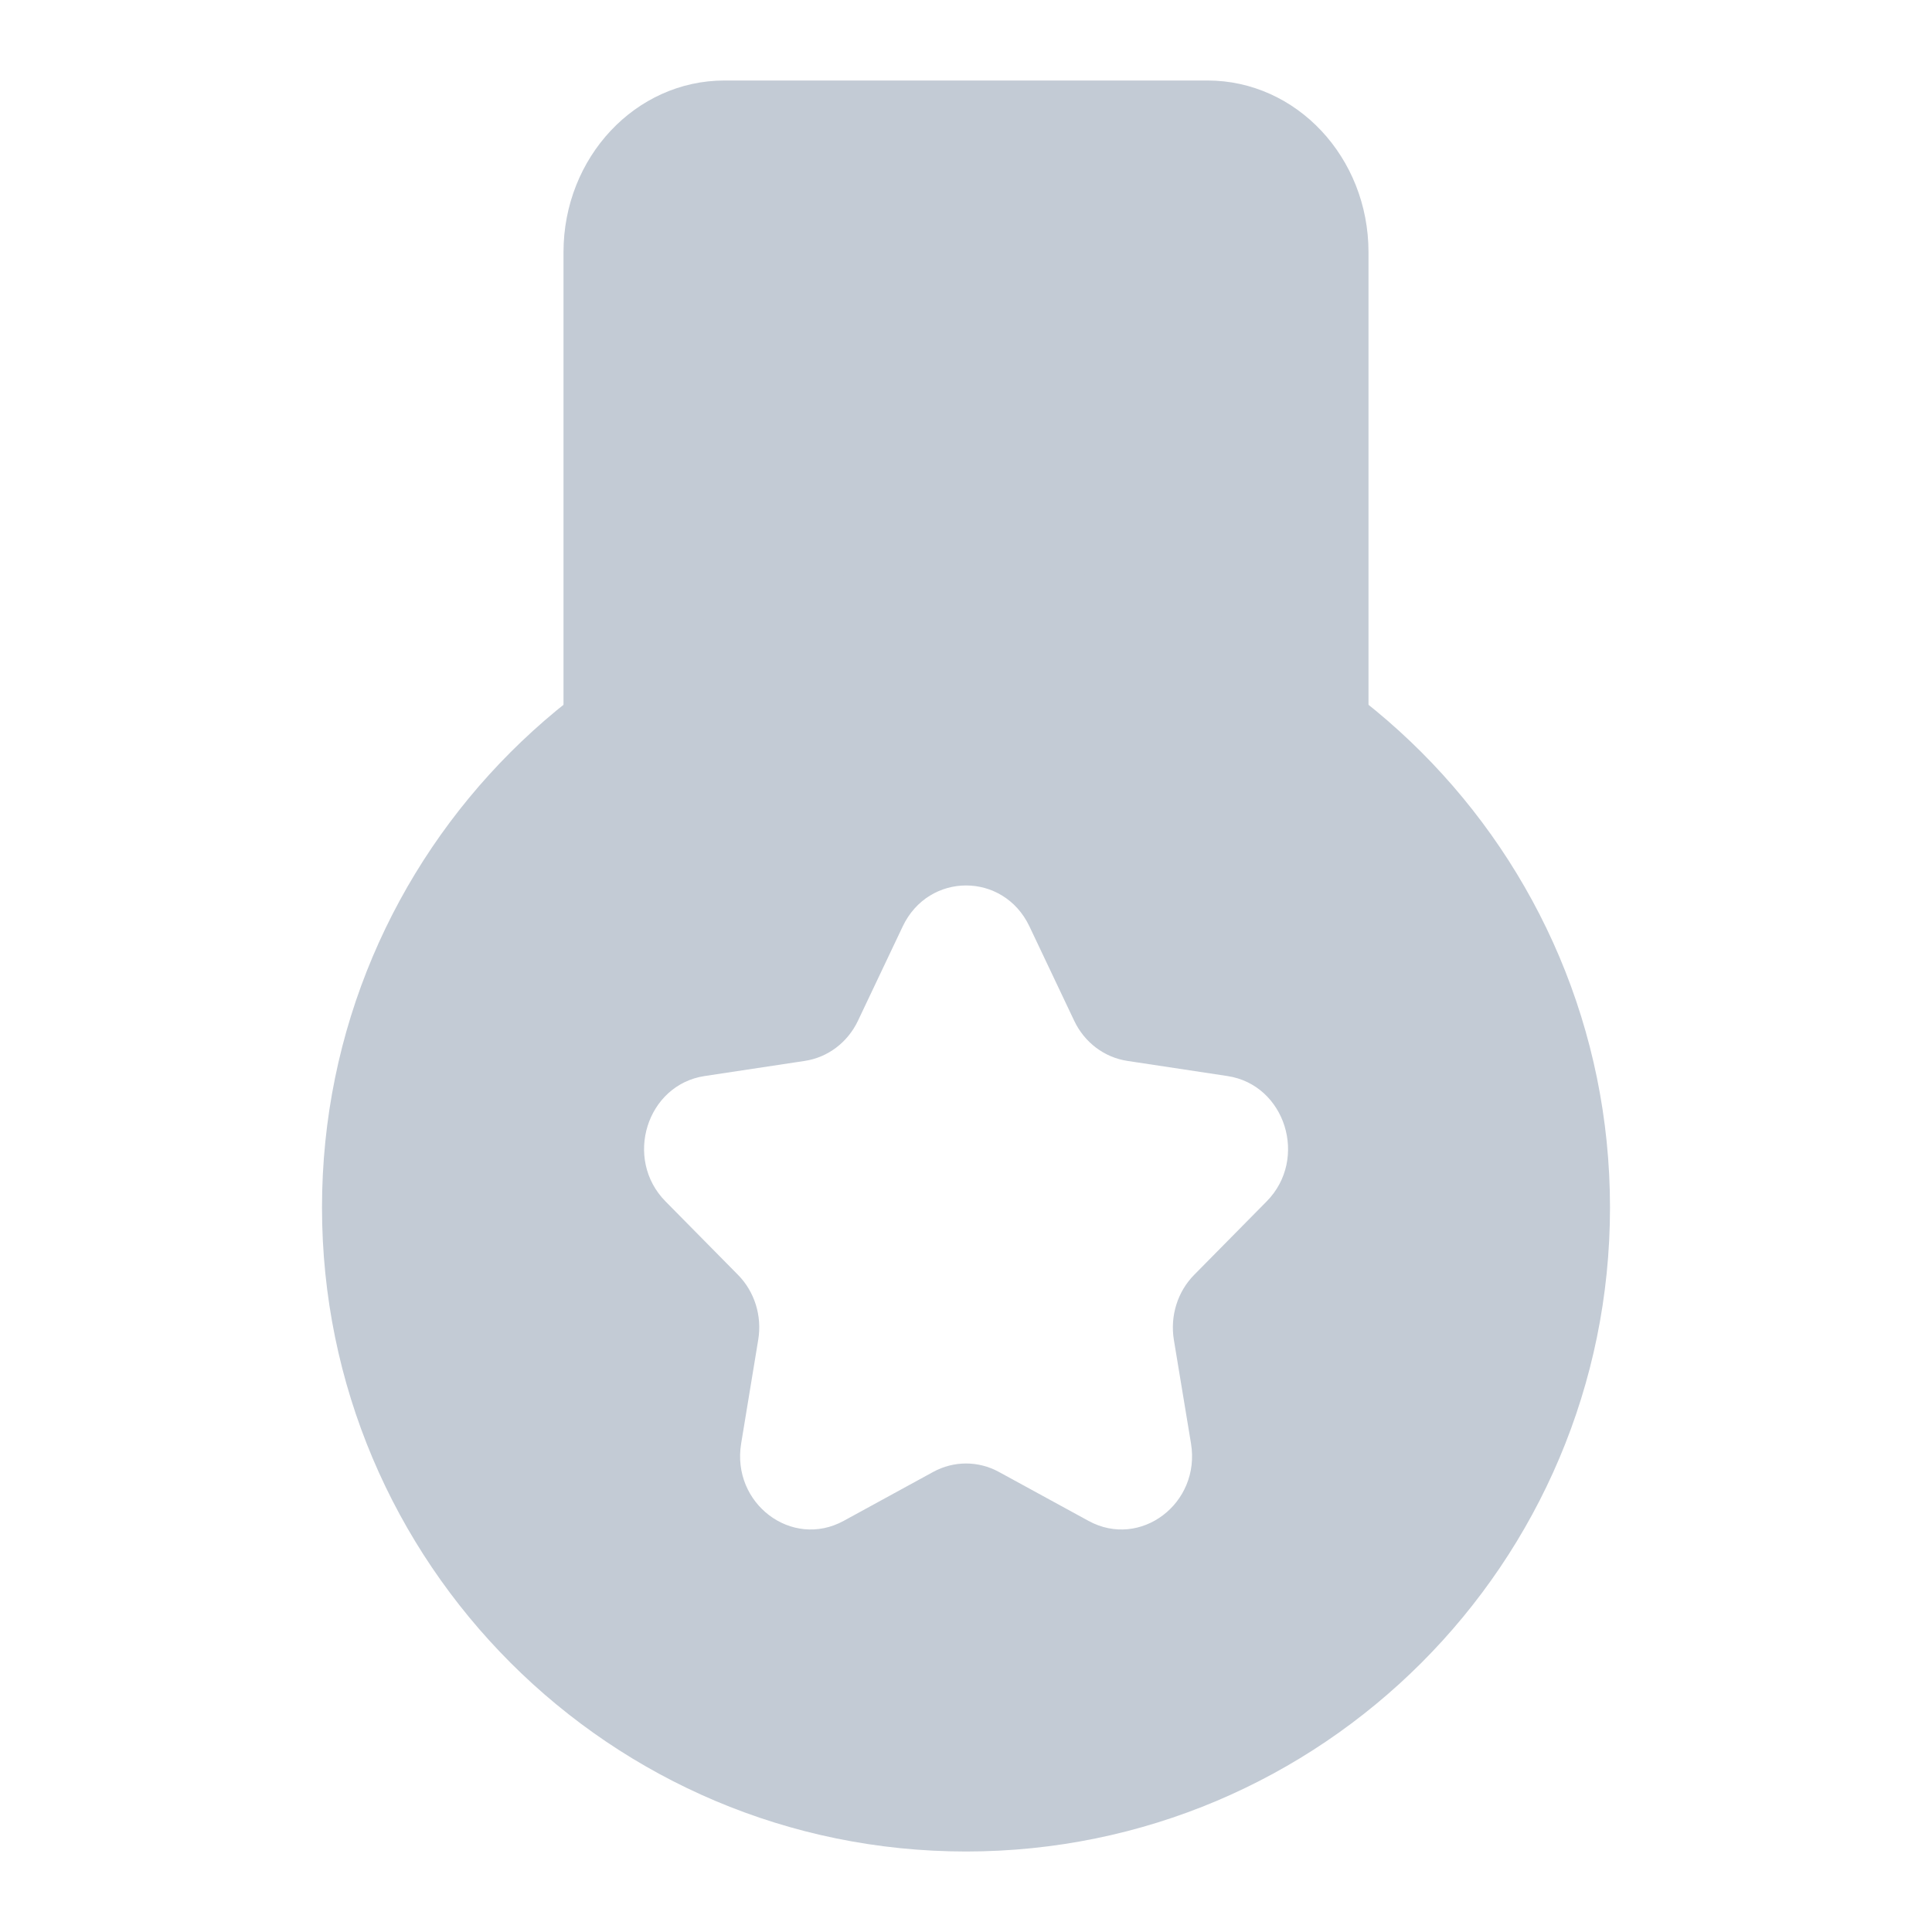
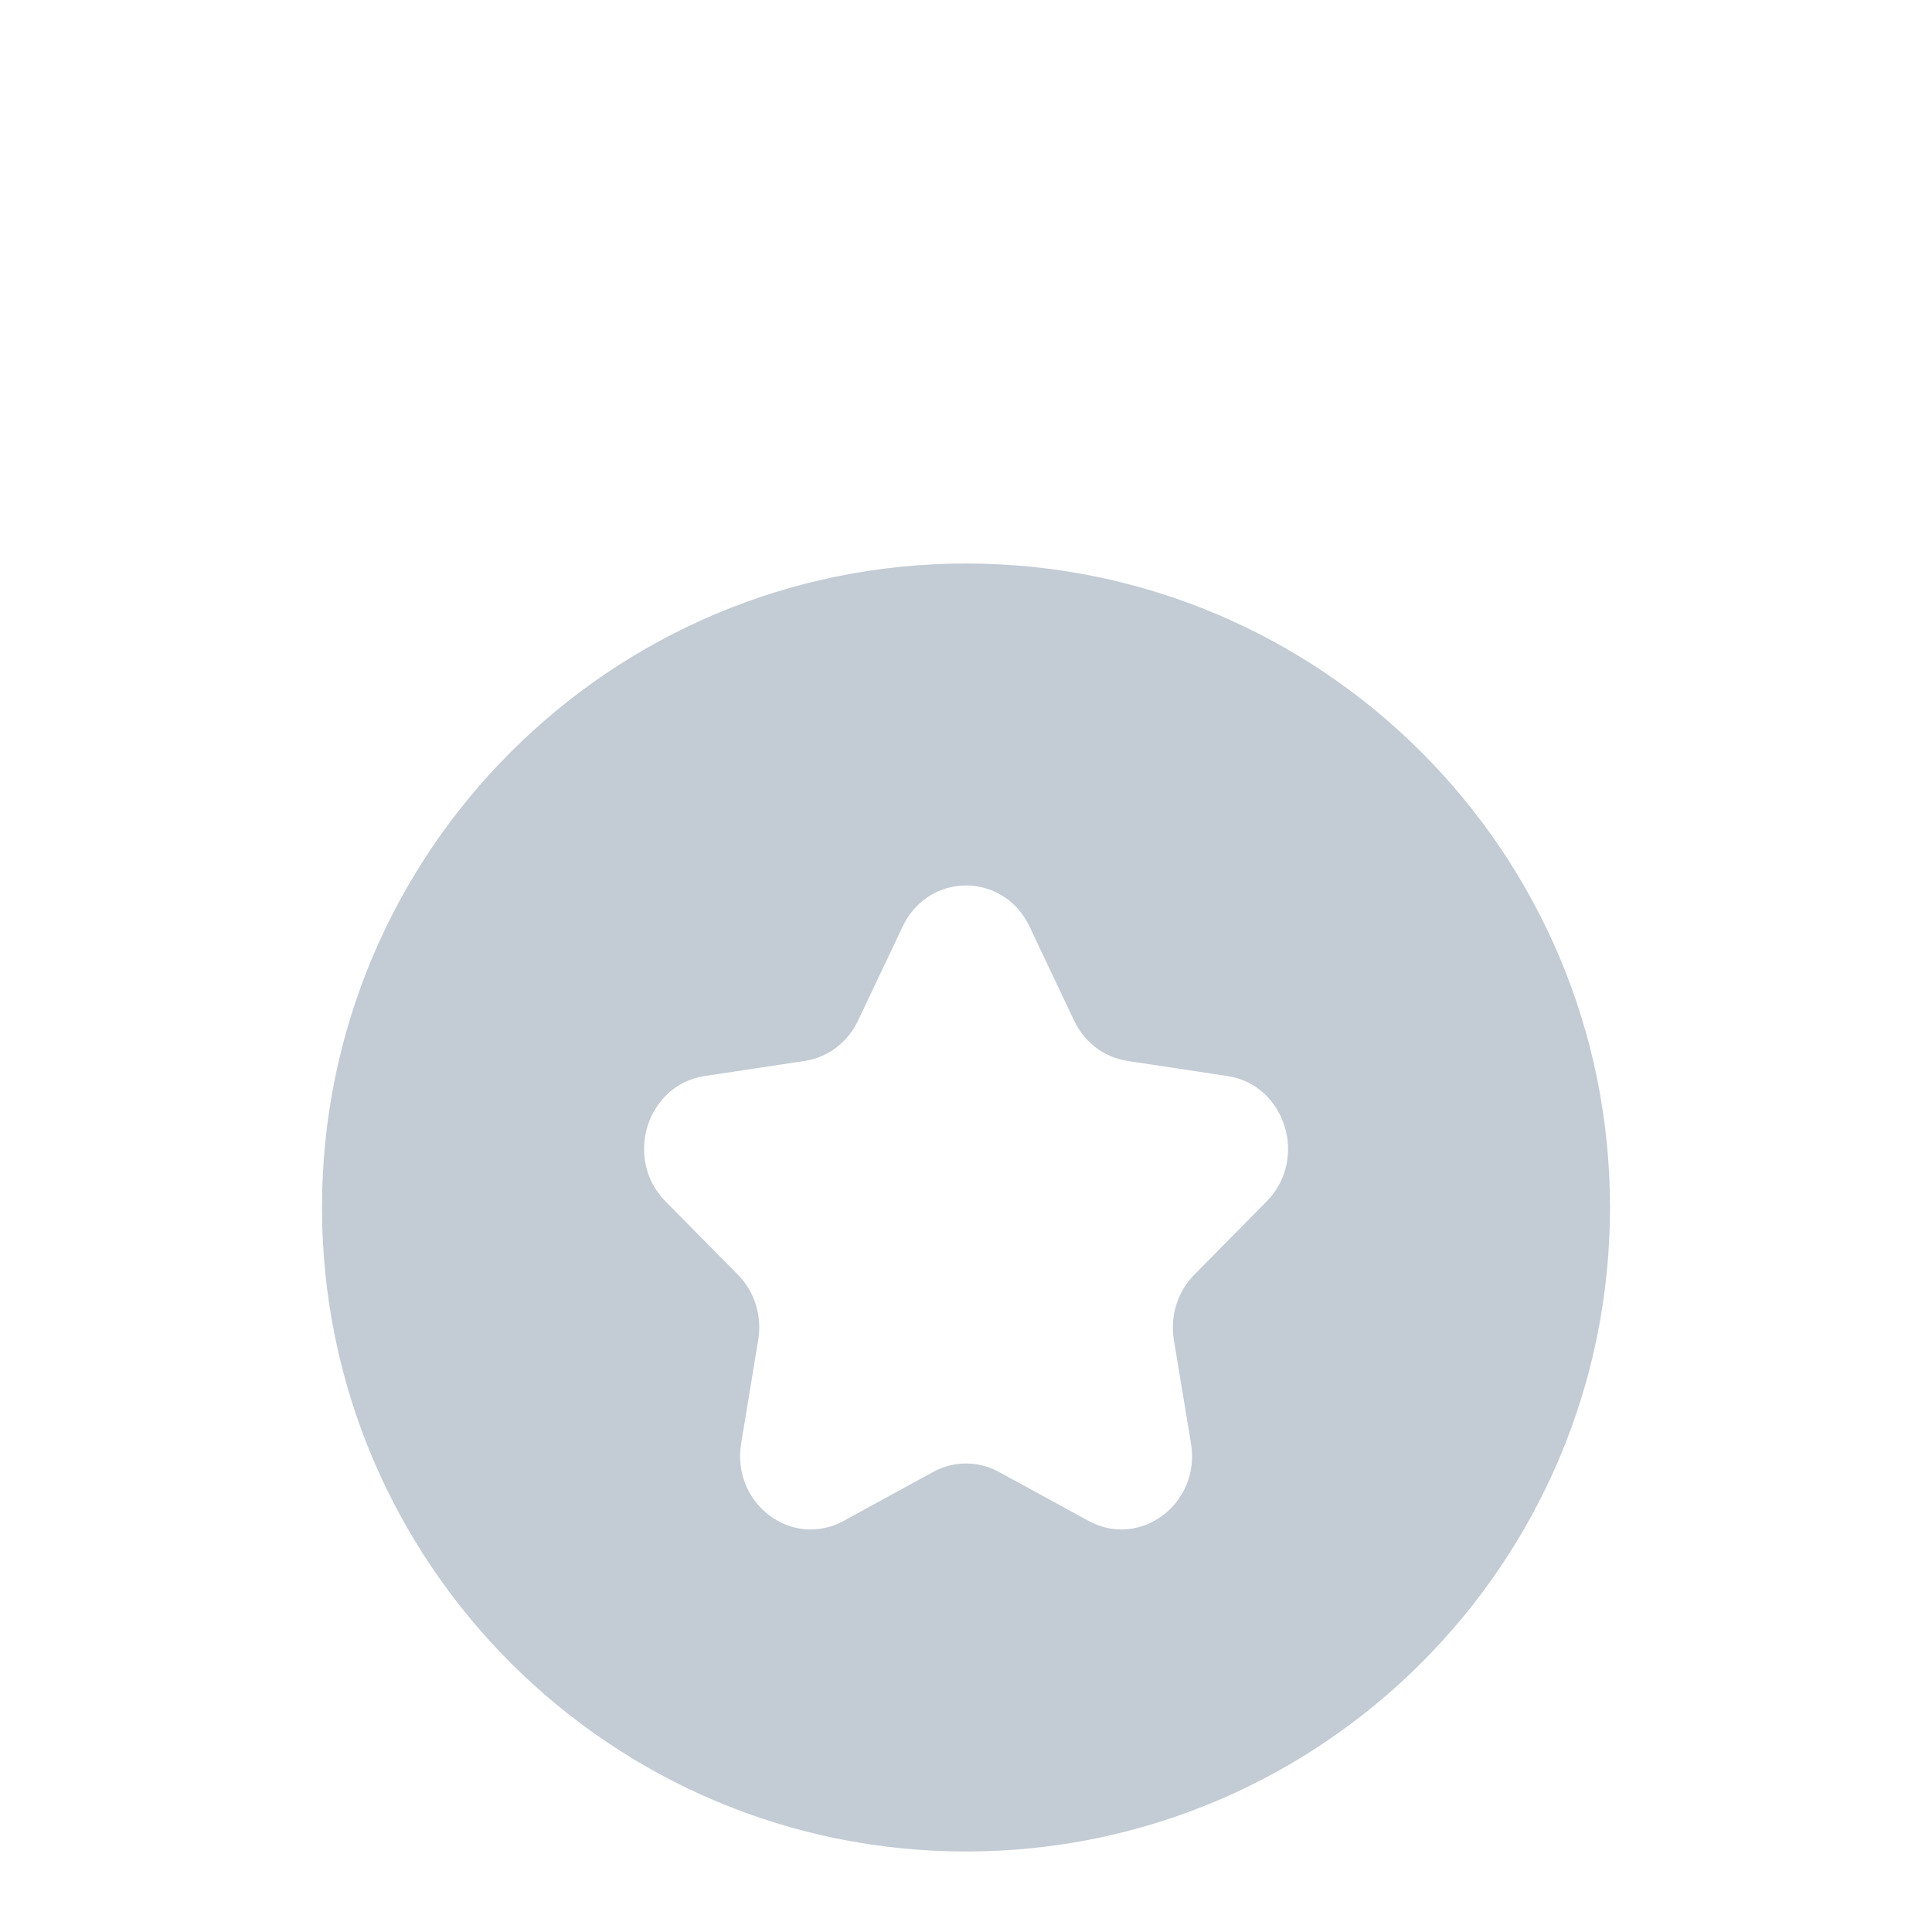
<svg xmlns="http://www.w3.org/2000/svg" width="24" height="24" viewBox="0 0 24 24" fill="none">
-   <path d="M7 3.133V9H17V3.133C17 1.955 16.105 1 15 1H9C7.895 1 7 1.955 7 3.133Z" fill="#C3CBD5" />
  <path fill-rule="evenodd" clip-rule="evenodd" d="M12 23C7.582 23 4 19.418 4 15C4 10.582 7.582 7 12 7C16.418 7 20 10.582 20 15C20 19.418 16.418 23 12 23ZM11.214 11.508C11.536 10.83 12.466 10.83 12.788 11.508L13.344 12.68C13.472 12.95 13.719 13.136 14.005 13.179L15.248 13.367C15.968 13.476 16.256 14.396 15.735 14.924L14.835 15.836C14.628 16.045 14.534 16.347 14.582 16.643L14.795 17.931C14.918 18.677 14.165 19.245 13.522 18.893L12.409 18.285C12.153 18.145 11.848 18.145 11.592 18.285L10.48 18.893C9.836 19.245 9.084 18.677 9.207 17.931L9.419 16.643C9.468 16.347 9.374 16.045 9.167 15.836L8.267 14.924C7.746 14.396 8.033 13.476 8.753 13.367L9.997 13.179C10.283 13.136 10.53 12.95 10.658 12.68L11.214 11.508Z" fill="#C3CBD5" />
</svg>